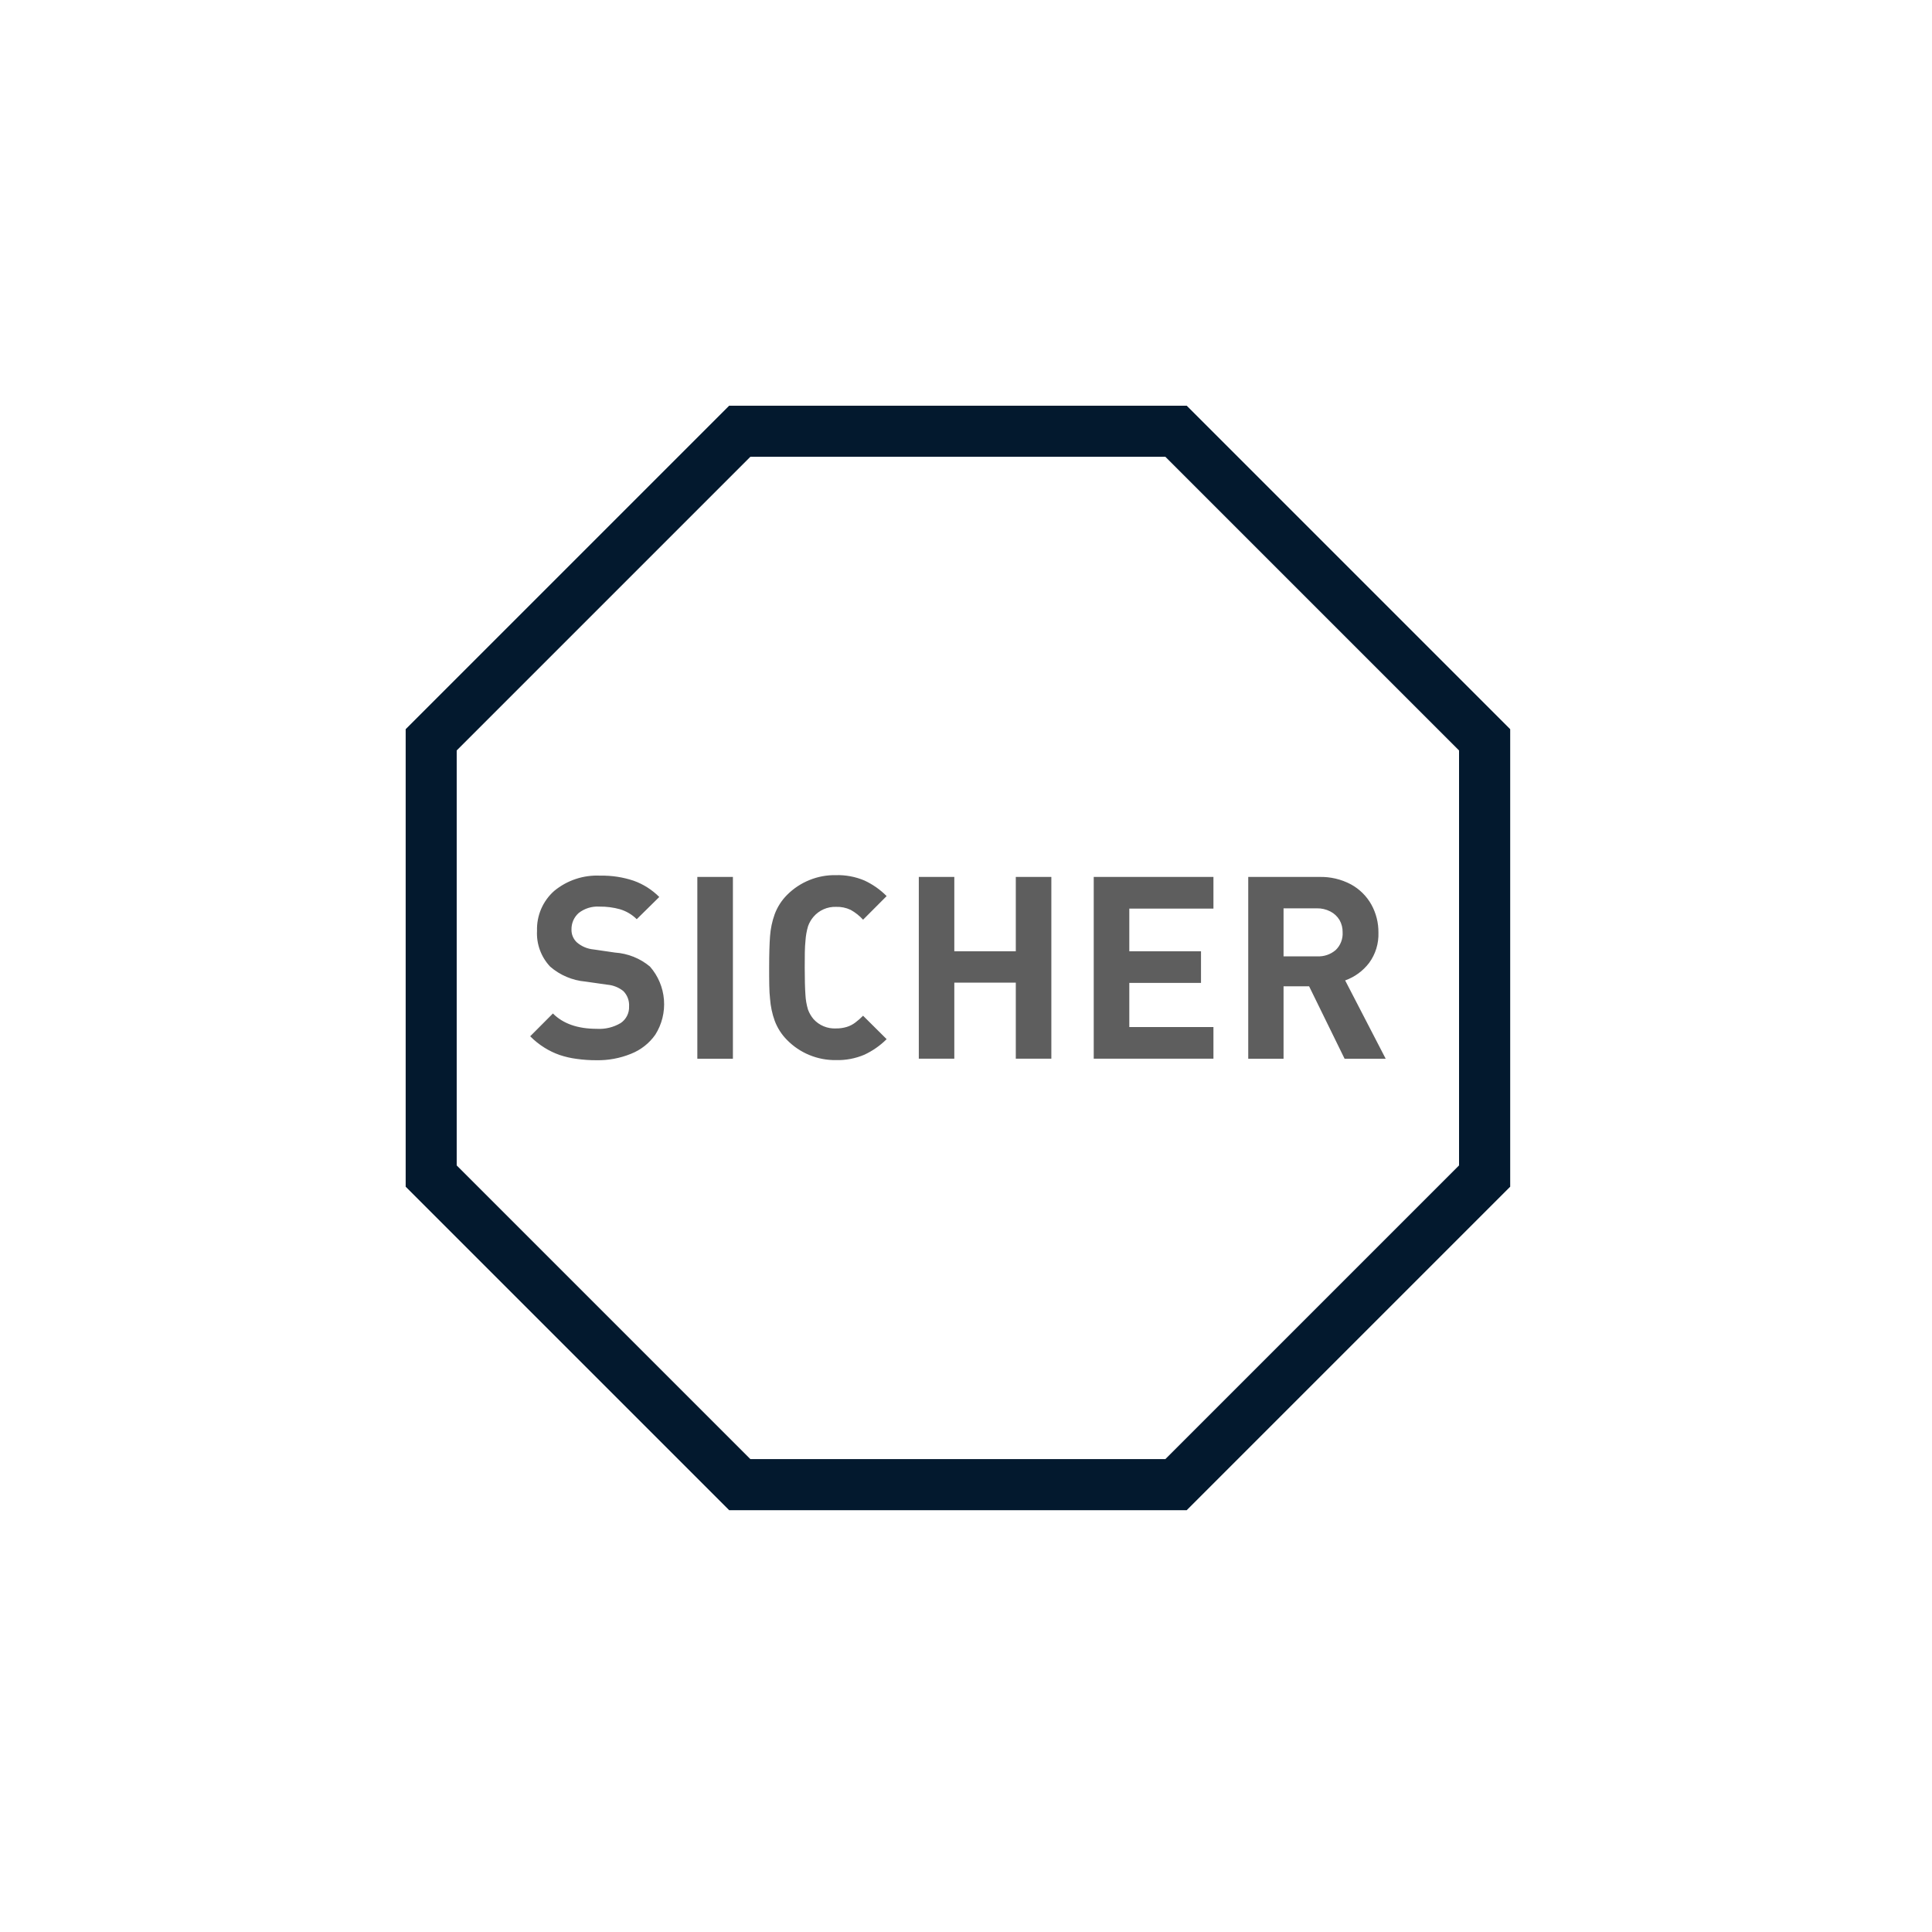
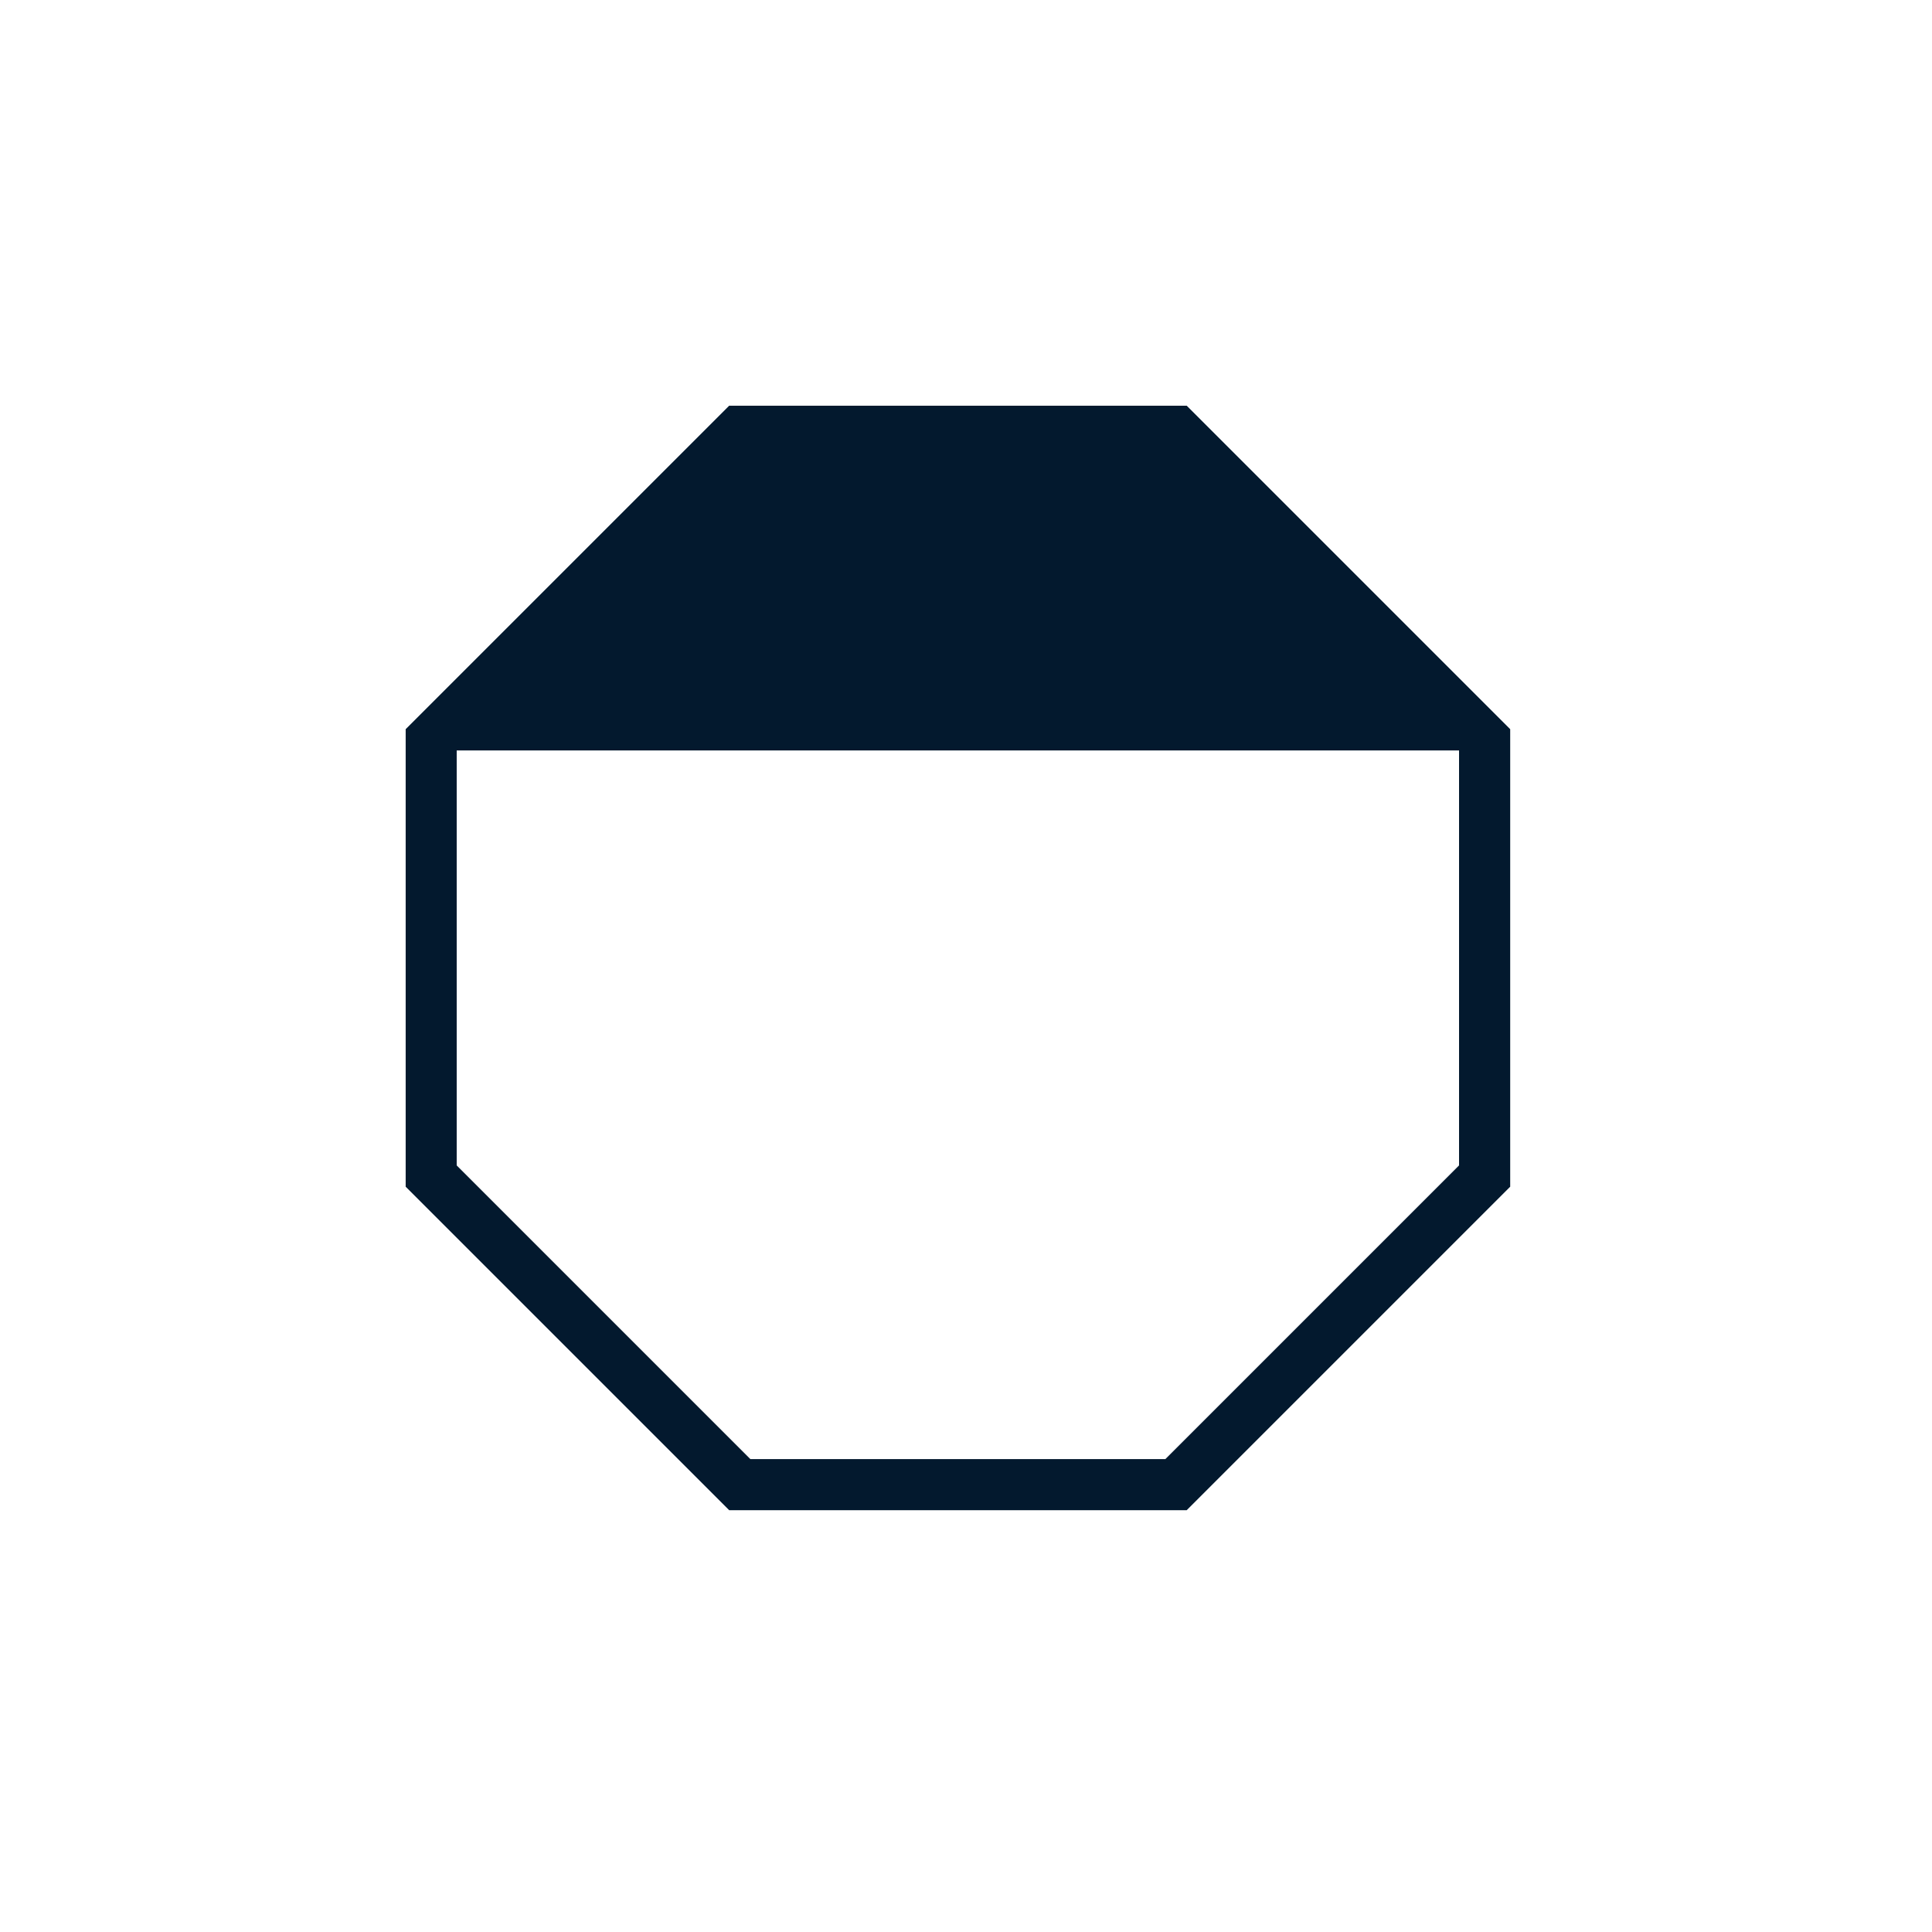
<svg xmlns="http://www.w3.org/2000/svg" width="80" height="80" viewBox="0 0 80 80" fill="none">
  <g clip-path="url(#clip0_2204_11212)">
-     <path d="M49.139 62.534H30.194L16.798 49.139V30.194L30.194 16.799H49.139L62.534 30.194V49.139L49.139 62.534ZM31.072 60.419H48.255L60.416 48.258V31.075L48.255 18.914H31.072L18.911 31.075V48.258L31.072 60.419Z" fill="#03192E" />
-     <path d="M25.467 39.444L24.582 39.315C24.325 39.292 24.082 39.19 23.886 39.021C23.814 38.954 23.757 38.872 23.719 38.781C23.68 38.69 23.662 38.591 23.664 38.493C23.661 38.363 23.686 38.235 23.737 38.116C23.789 37.997 23.866 37.891 23.963 37.805C24.208 37.614 24.515 37.52 24.825 37.541C25.11 37.537 25.394 37.573 25.668 37.649C25.931 37.727 26.171 37.869 26.366 38.062L27.299 37.142C27.001 36.843 26.64 36.613 26.242 36.47C25.797 36.321 25.331 36.249 24.862 36.259C24.167 36.223 23.484 36.448 22.948 36.891C22.715 37.097 22.531 37.352 22.408 37.637C22.285 37.923 22.227 38.232 22.237 38.543C22.222 38.814 22.263 39.085 22.357 39.34C22.45 39.595 22.595 39.829 22.781 40.026C23.19 40.381 23.701 40.597 24.241 40.645L25.147 40.774C25.39 40.794 25.621 40.886 25.811 41.038C25.893 41.121 25.957 41.221 25.998 41.33C26.039 41.44 26.056 41.556 26.049 41.673C26.055 41.807 26.026 41.941 25.966 42.061C25.906 42.181 25.816 42.284 25.705 42.36C25.406 42.539 25.059 42.623 24.711 42.601C23.922 42.601 23.316 42.389 22.895 41.966L21.954 42.91C22.132 43.09 22.331 43.249 22.546 43.383C22.744 43.507 22.955 43.608 23.175 43.685C23.403 43.761 23.638 43.815 23.876 43.846C24.15 43.884 24.426 43.903 24.703 43.902C25.19 43.91 25.674 43.82 26.125 43.637C26.532 43.477 26.884 43.202 27.135 42.844C27.408 42.413 27.533 41.905 27.493 41.397C27.453 40.888 27.25 40.407 26.913 40.023C26.505 39.682 25.998 39.48 25.467 39.444ZM28.875 36.312H30.348V43.841H28.875V36.312ZM33.462 38.345C33.513 38.204 33.589 38.074 33.686 37.961C33.8 37.827 33.944 37.721 34.105 37.65C34.266 37.579 34.441 37.545 34.617 37.551C34.827 37.543 35.035 37.586 35.225 37.676C35.417 37.783 35.59 37.92 35.738 38.083L36.714 37.105C36.446 36.835 36.133 36.616 35.788 36.457C35.418 36.302 35.019 36.227 34.617 36.238C34.241 36.23 33.867 36.299 33.518 36.441C33.169 36.582 32.852 36.792 32.587 37.06C32.363 37.285 32.19 37.556 32.079 37.853C31.973 38.145 31.909 38.45 31.886 38.76C31.862 39.077 31.849 39.508 31.849 40.06C31.849 40.613 31.849 41.044 31.886 41.358C31.909 41.669 31.973 41.975 32.079 42.268C32.19 42.565 32.363 42.836 32.587 43.061C32.851 43.331 33.167 43.544 33.516 43.687C33.865 43.831 34.24 43.902 34.617 43.896C35.02 43.907 35.42 43.831 35.791 43.674C36.133 43.514 36.446 43.296 36.714 43.029L35.738 42.059C35.637 42.162 35.528 42.257 35.413 42.344C35.308 42.423 35.191 42.483 35.066 42.522C34.921 42.566 34.769 42.588 34.617 42.585C34.443 42.594 34.269 42.564 34.108 42.497C33.947 42.431 33.803 42.329 33.686 42.199C33.589 42.084 33.512 41.952 33.459 41.81C33.397 41.608 33.361 41.398 33.351 41.187C33.332 40.922 33.322 40.541 33.322 40.074C33.322 39.606 33.322 39.233 33.353 38.955C33.366 38.748 33.402 38.543 33.462 38.345ZM42.062 39.389H39.516V36.312H38.046V43.838H39.516V40.69H42.062V43.838H43.534V36.312H42.062V39.389ZM45.289 43.838H50.246V42.527H46.762V40.7H49.731V39.389H46.762V37.623H50.246V36.312H45.289V43.838ZM55.7 40.597C56.095 40.456 56.44 40.203 56.694 39.87C56.959 39.507 57.094 39.066 57.078 38.617C57.082 38.21 56.981 37.809 56.784 37.454C56.586 37.101 56.291 36.811 55.936 36.618C55.535 36.406 55.088 36.301 54.635 36.312H51.687V43.841H53.149V40.84H54.207L55.677 43.841H57.379L55.7 40.597ZM55.312 39.336C55.099 39.521 54.822 39.616 54.54 39.6H53.149V37.612H54.529C54.723 37.608 54.915 37.653 55.087 37.742C55.243 37.821 55.374 37.943 55.465 38.093C55.554 38.249 55.599 38.425 55.595 38.604C55.603 38.739 55.582 38.874 55.533 39.001C55.484 39.127 55.409 39.242 55.312 39.336Z" fill="#5E5E5E" />
+     <path d="M49.139 62.534H30.194L16.798 49.139V30.194L30.194 16.799H49.139L62.534 30.194V49.139L49.139 62.534ZM31.072 60.419H48.255L60.416 48.258V31.075H31.072L18.911 31.075V48.258L31.072 60.419Z" fill="#03192E" />
  </g>
  <defs>
    <clipPath id="clip0_2204_11212">
      <rect width="46" height="46" fill="white" transform="translate(16.667 16.667)" />
    </clipPath>
  </defs>
</svg>